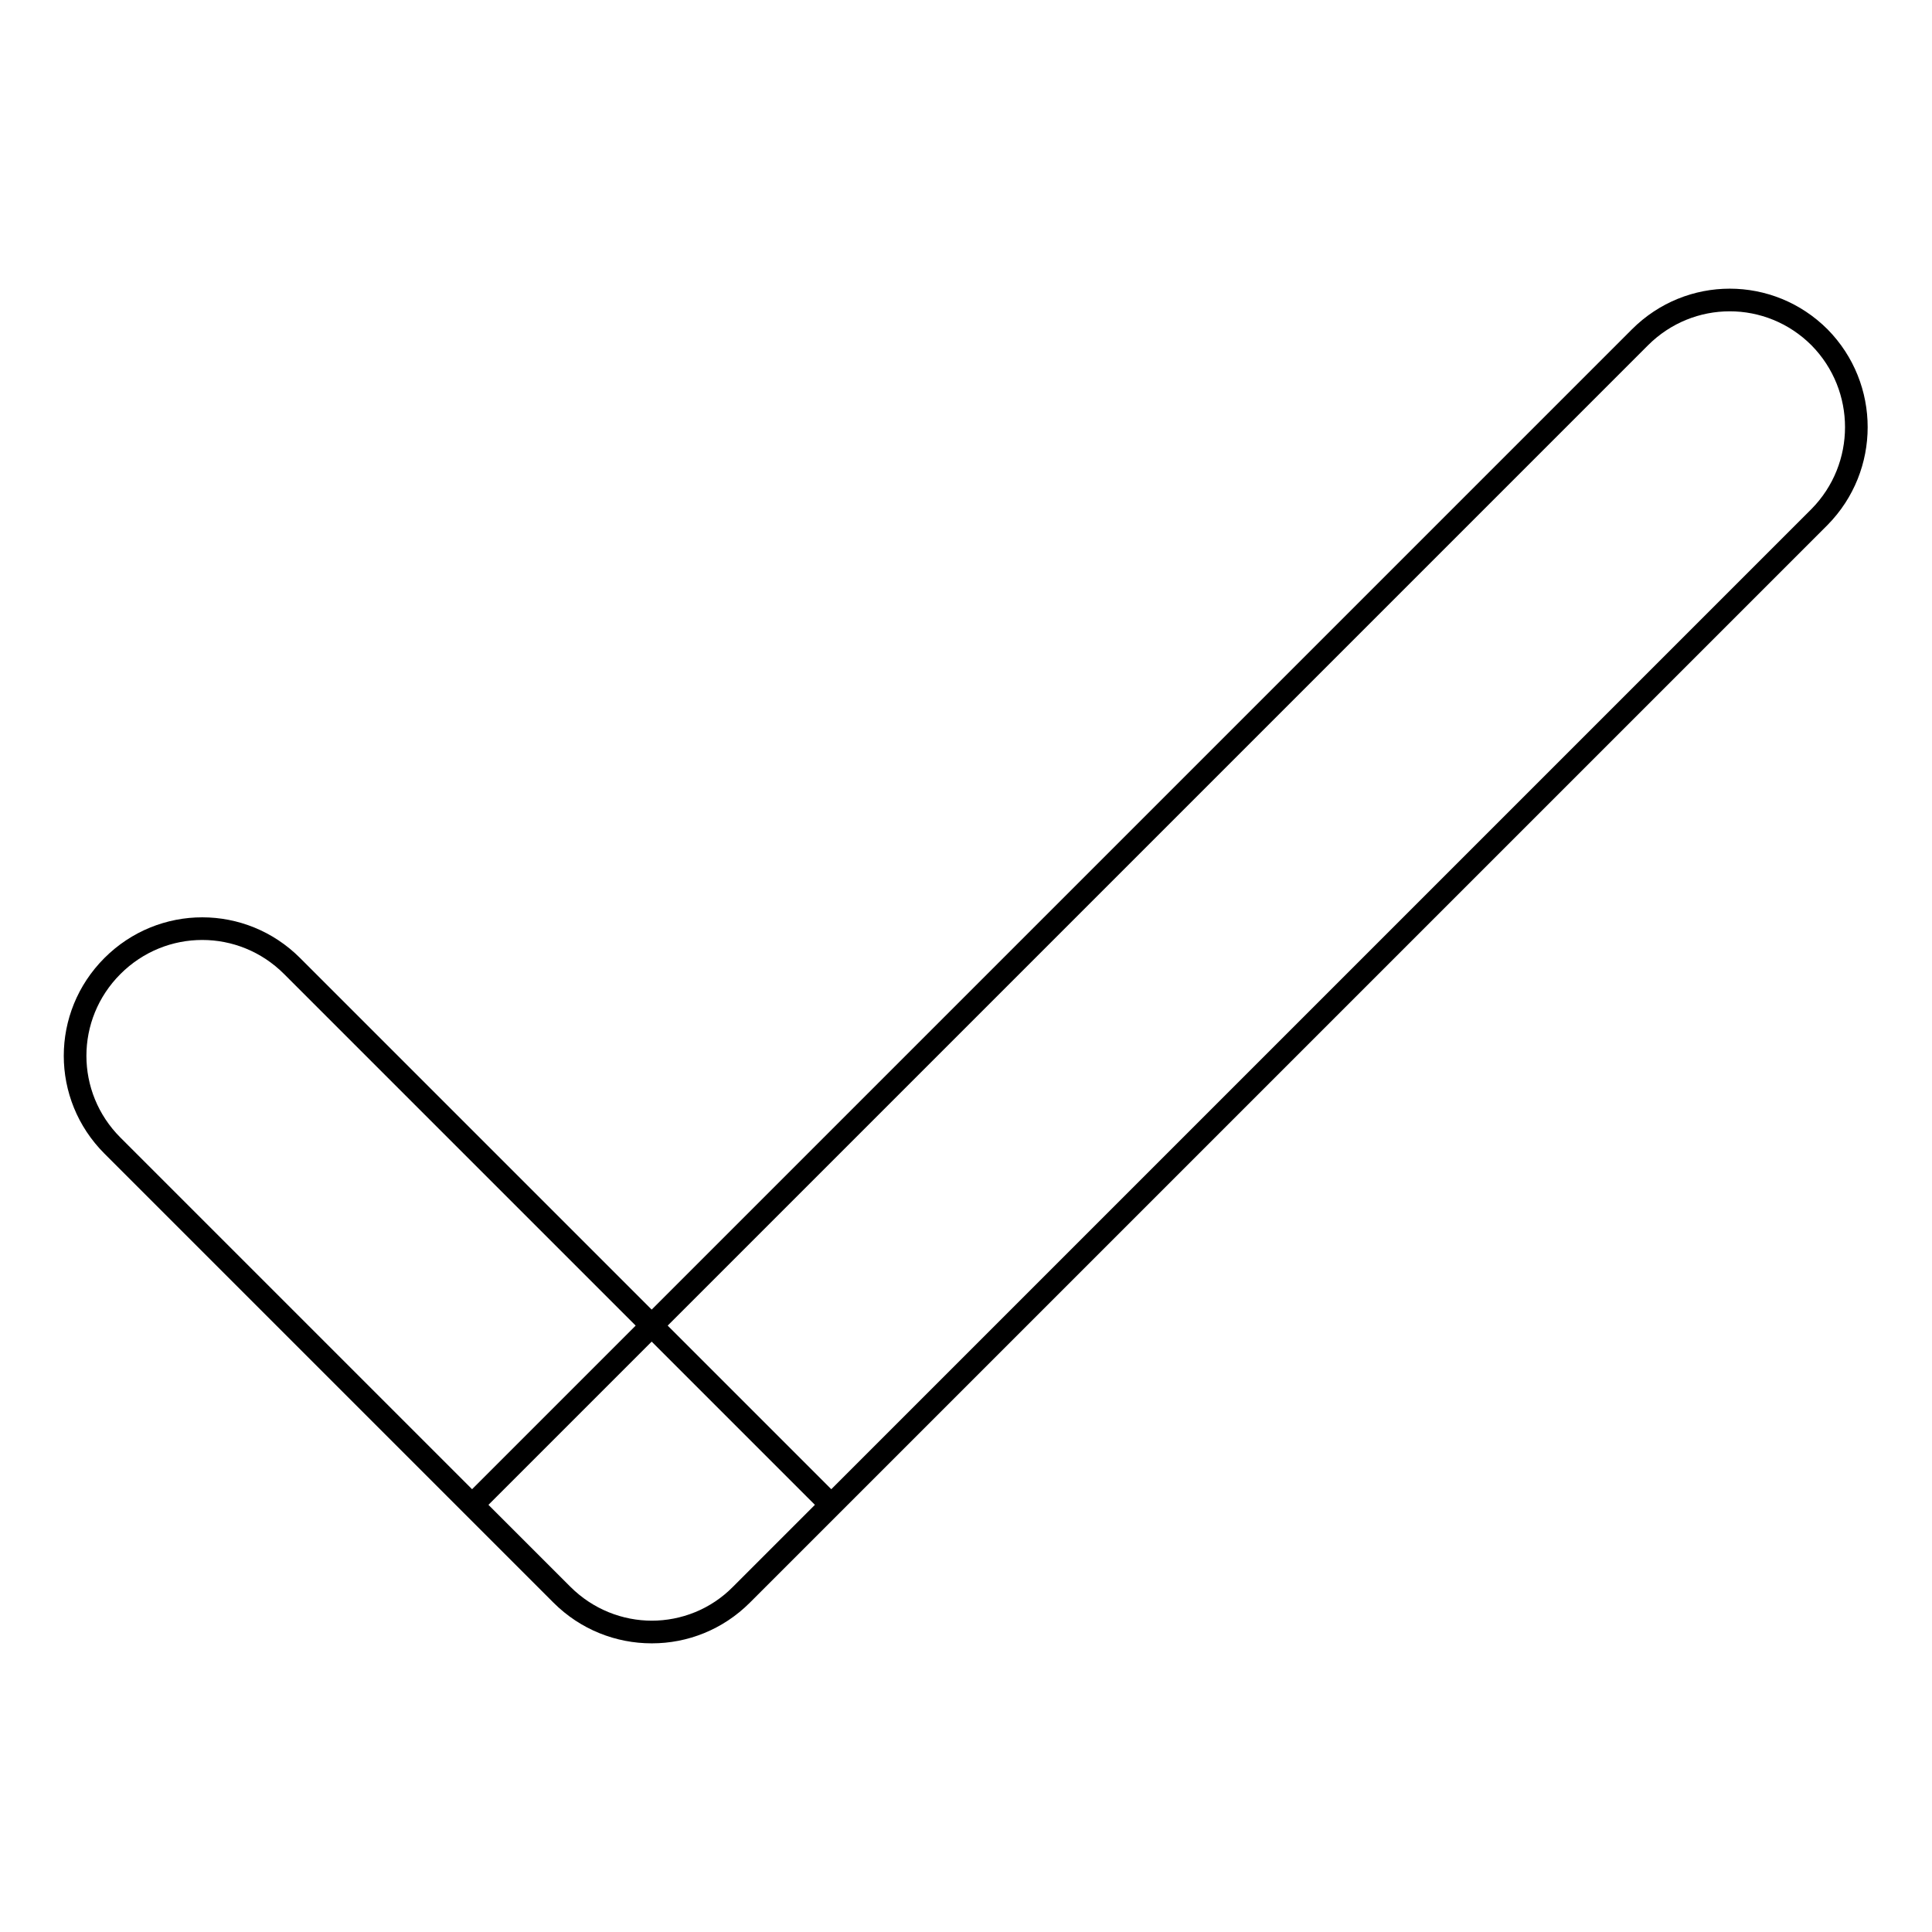
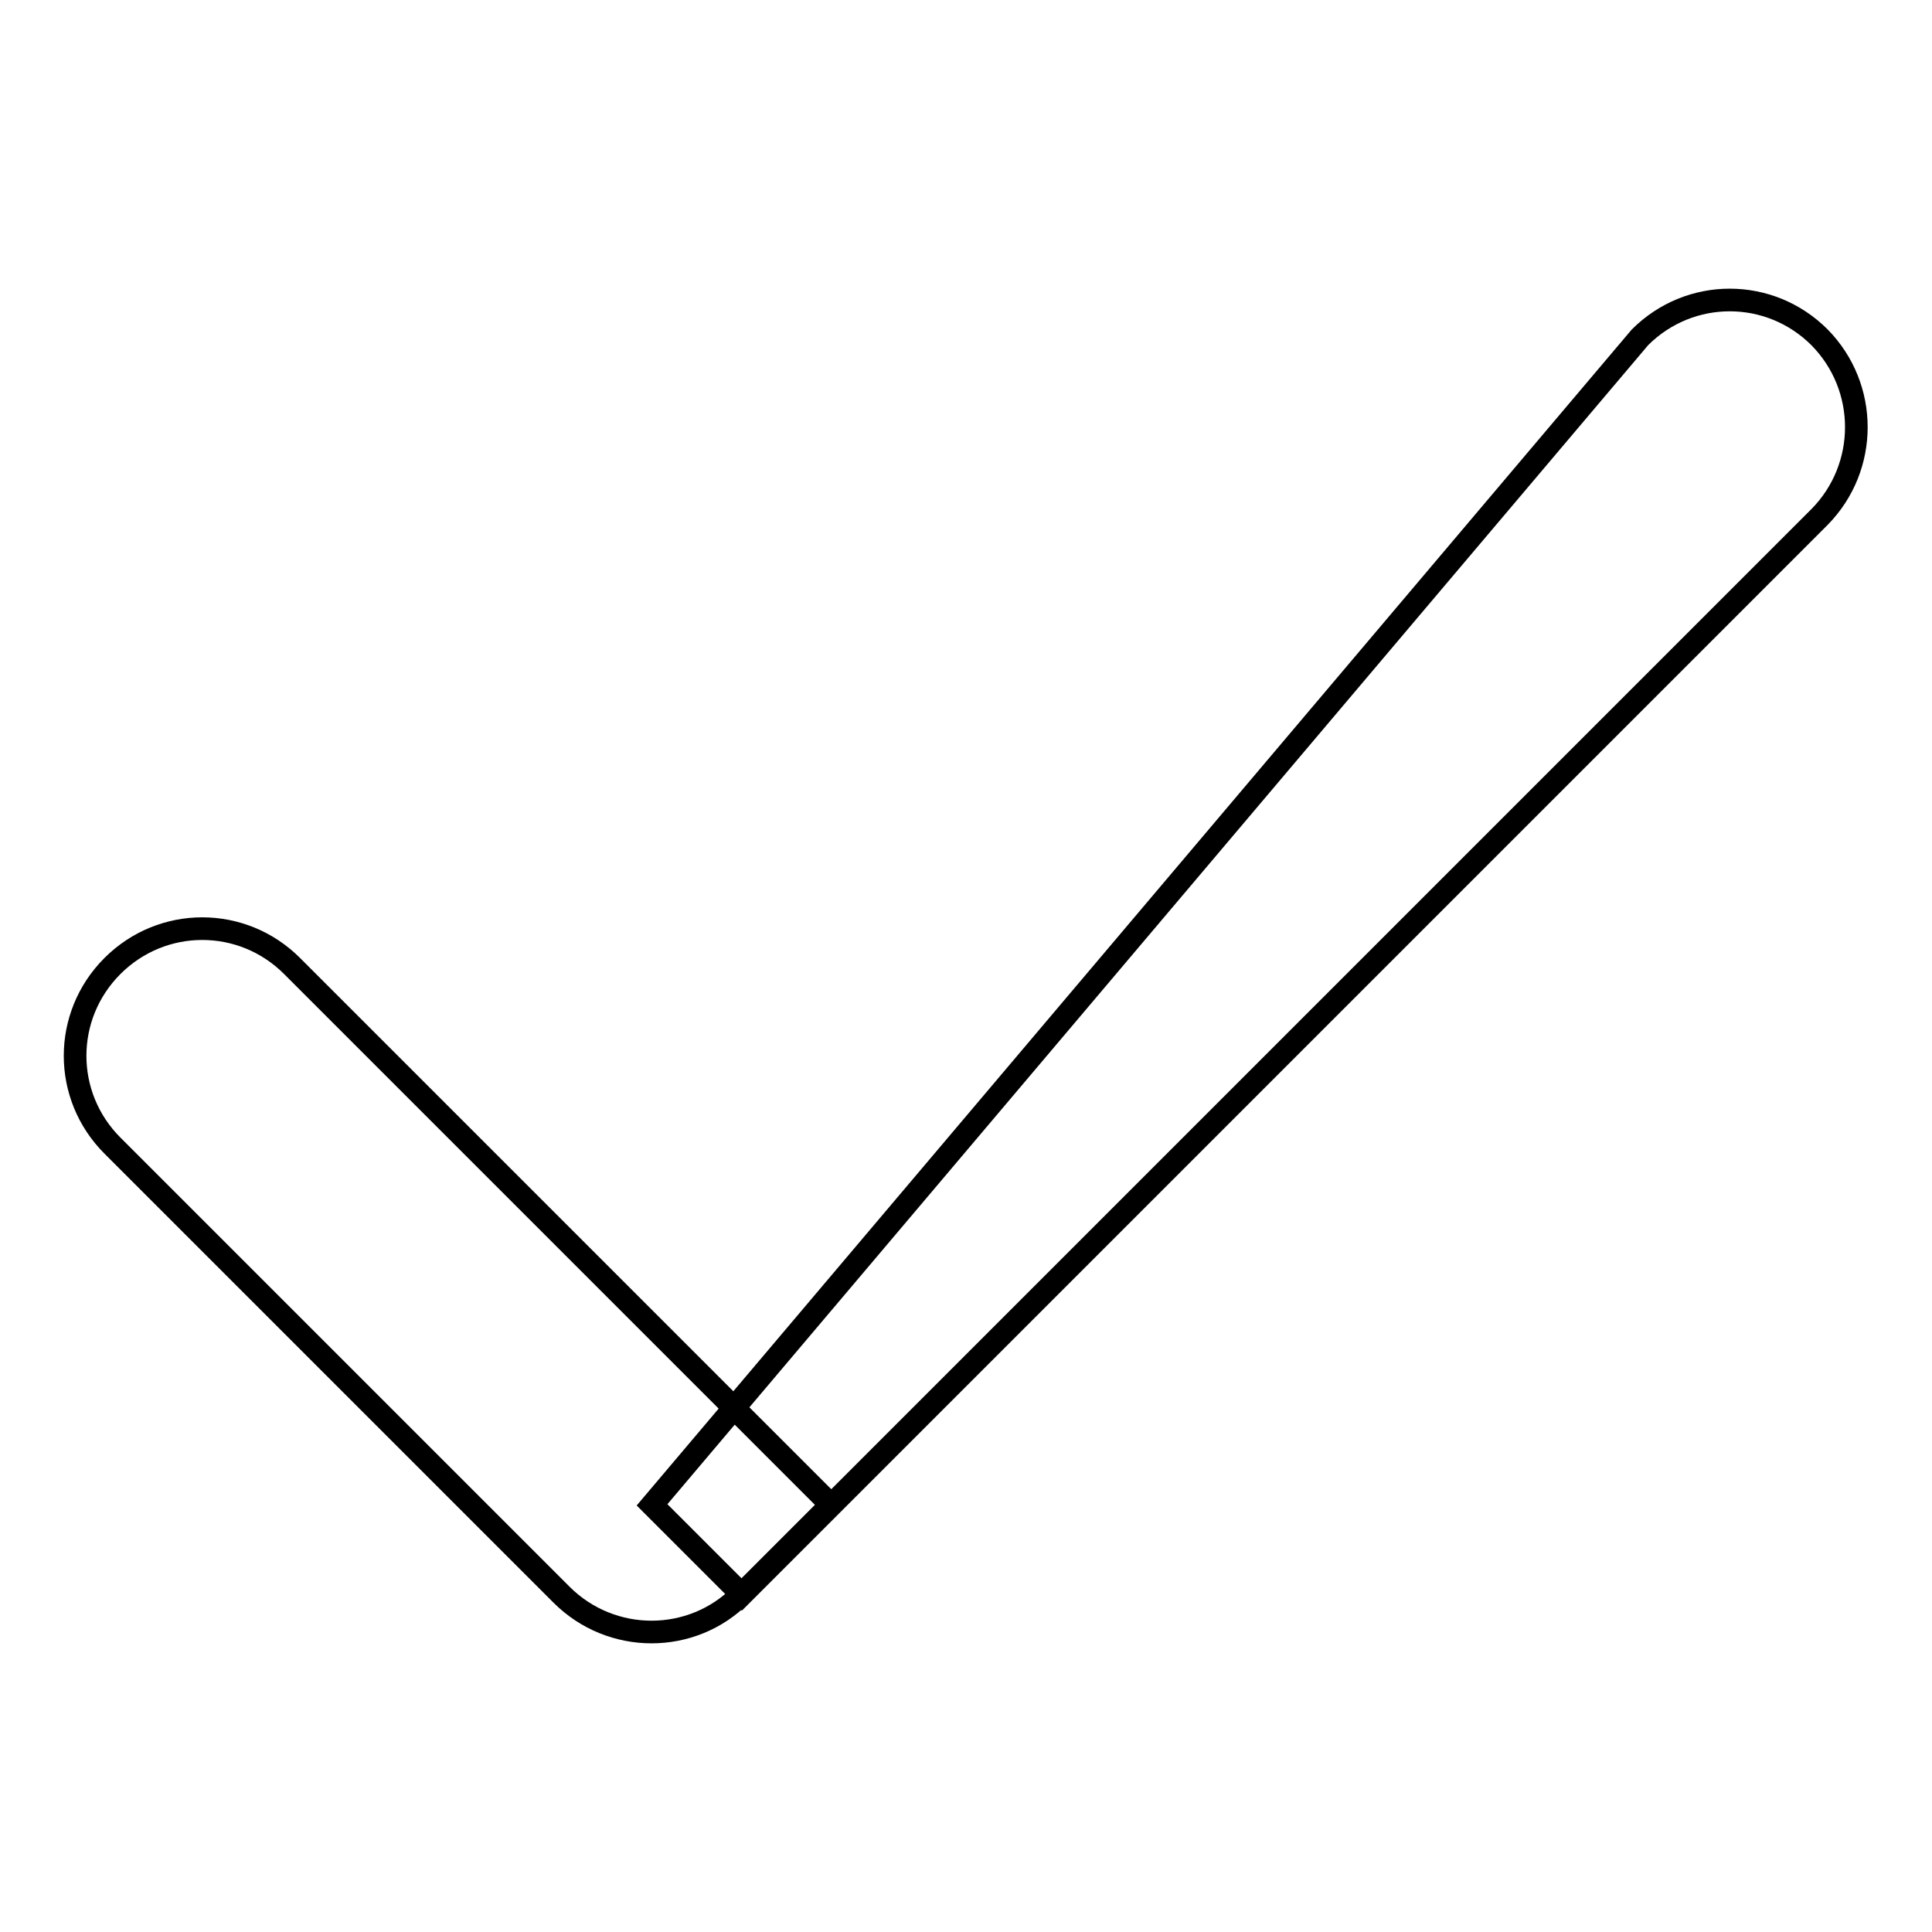
<svg xmlns="http://www.w3.org/2000/svg" version="1.1" x="0px" y="0px" viewBox="0 0 256 256" enable-background="new 0 0 256 256" xml:space="preserve">
  <g>
-     <path stroke-width="3" fill-opacity="0" stroke="#000000" d="M241.1,68.5L98.3,211.3c-6.6,6.6-17.2,6.6-23.8,0l-11.9-11.9L217.3,44.7c6.6-6.6,17.2-6.6,23.8,0 C247.6,51.3,247.6,61.9,241.1,68.5z M74.4,211.3l-59.5-59.5c-6.6-6.6-6.6-17.2,0-23.8c6.6-6.6,17.2-6.6,23.8,0l71.4,71.4 l-11.9,11.9C91.7,217.9,81,217.9,74.4,211.3z" />
+     <path stroke-width="3" fill-opacity="0" stroke="#000000" d="M241.1,68.5L98.3,211.3l-11.9-11.9L217.3,44.7c6.6-6.6,17.2-6.6,23.8,0 C247.6,51.3,247.6,61.9,241.1,68.5z M74.4,211.3l-59.5-59.5c-6.6-6.6-6.6-17.2,0-23.8c6.6-6.6,17.2-6.6,23.8,0l71.4,71.4 l-11.9,11.9C91.7,217.9,81,217.9,74.4,211.3z" />
  </g>
</svg>